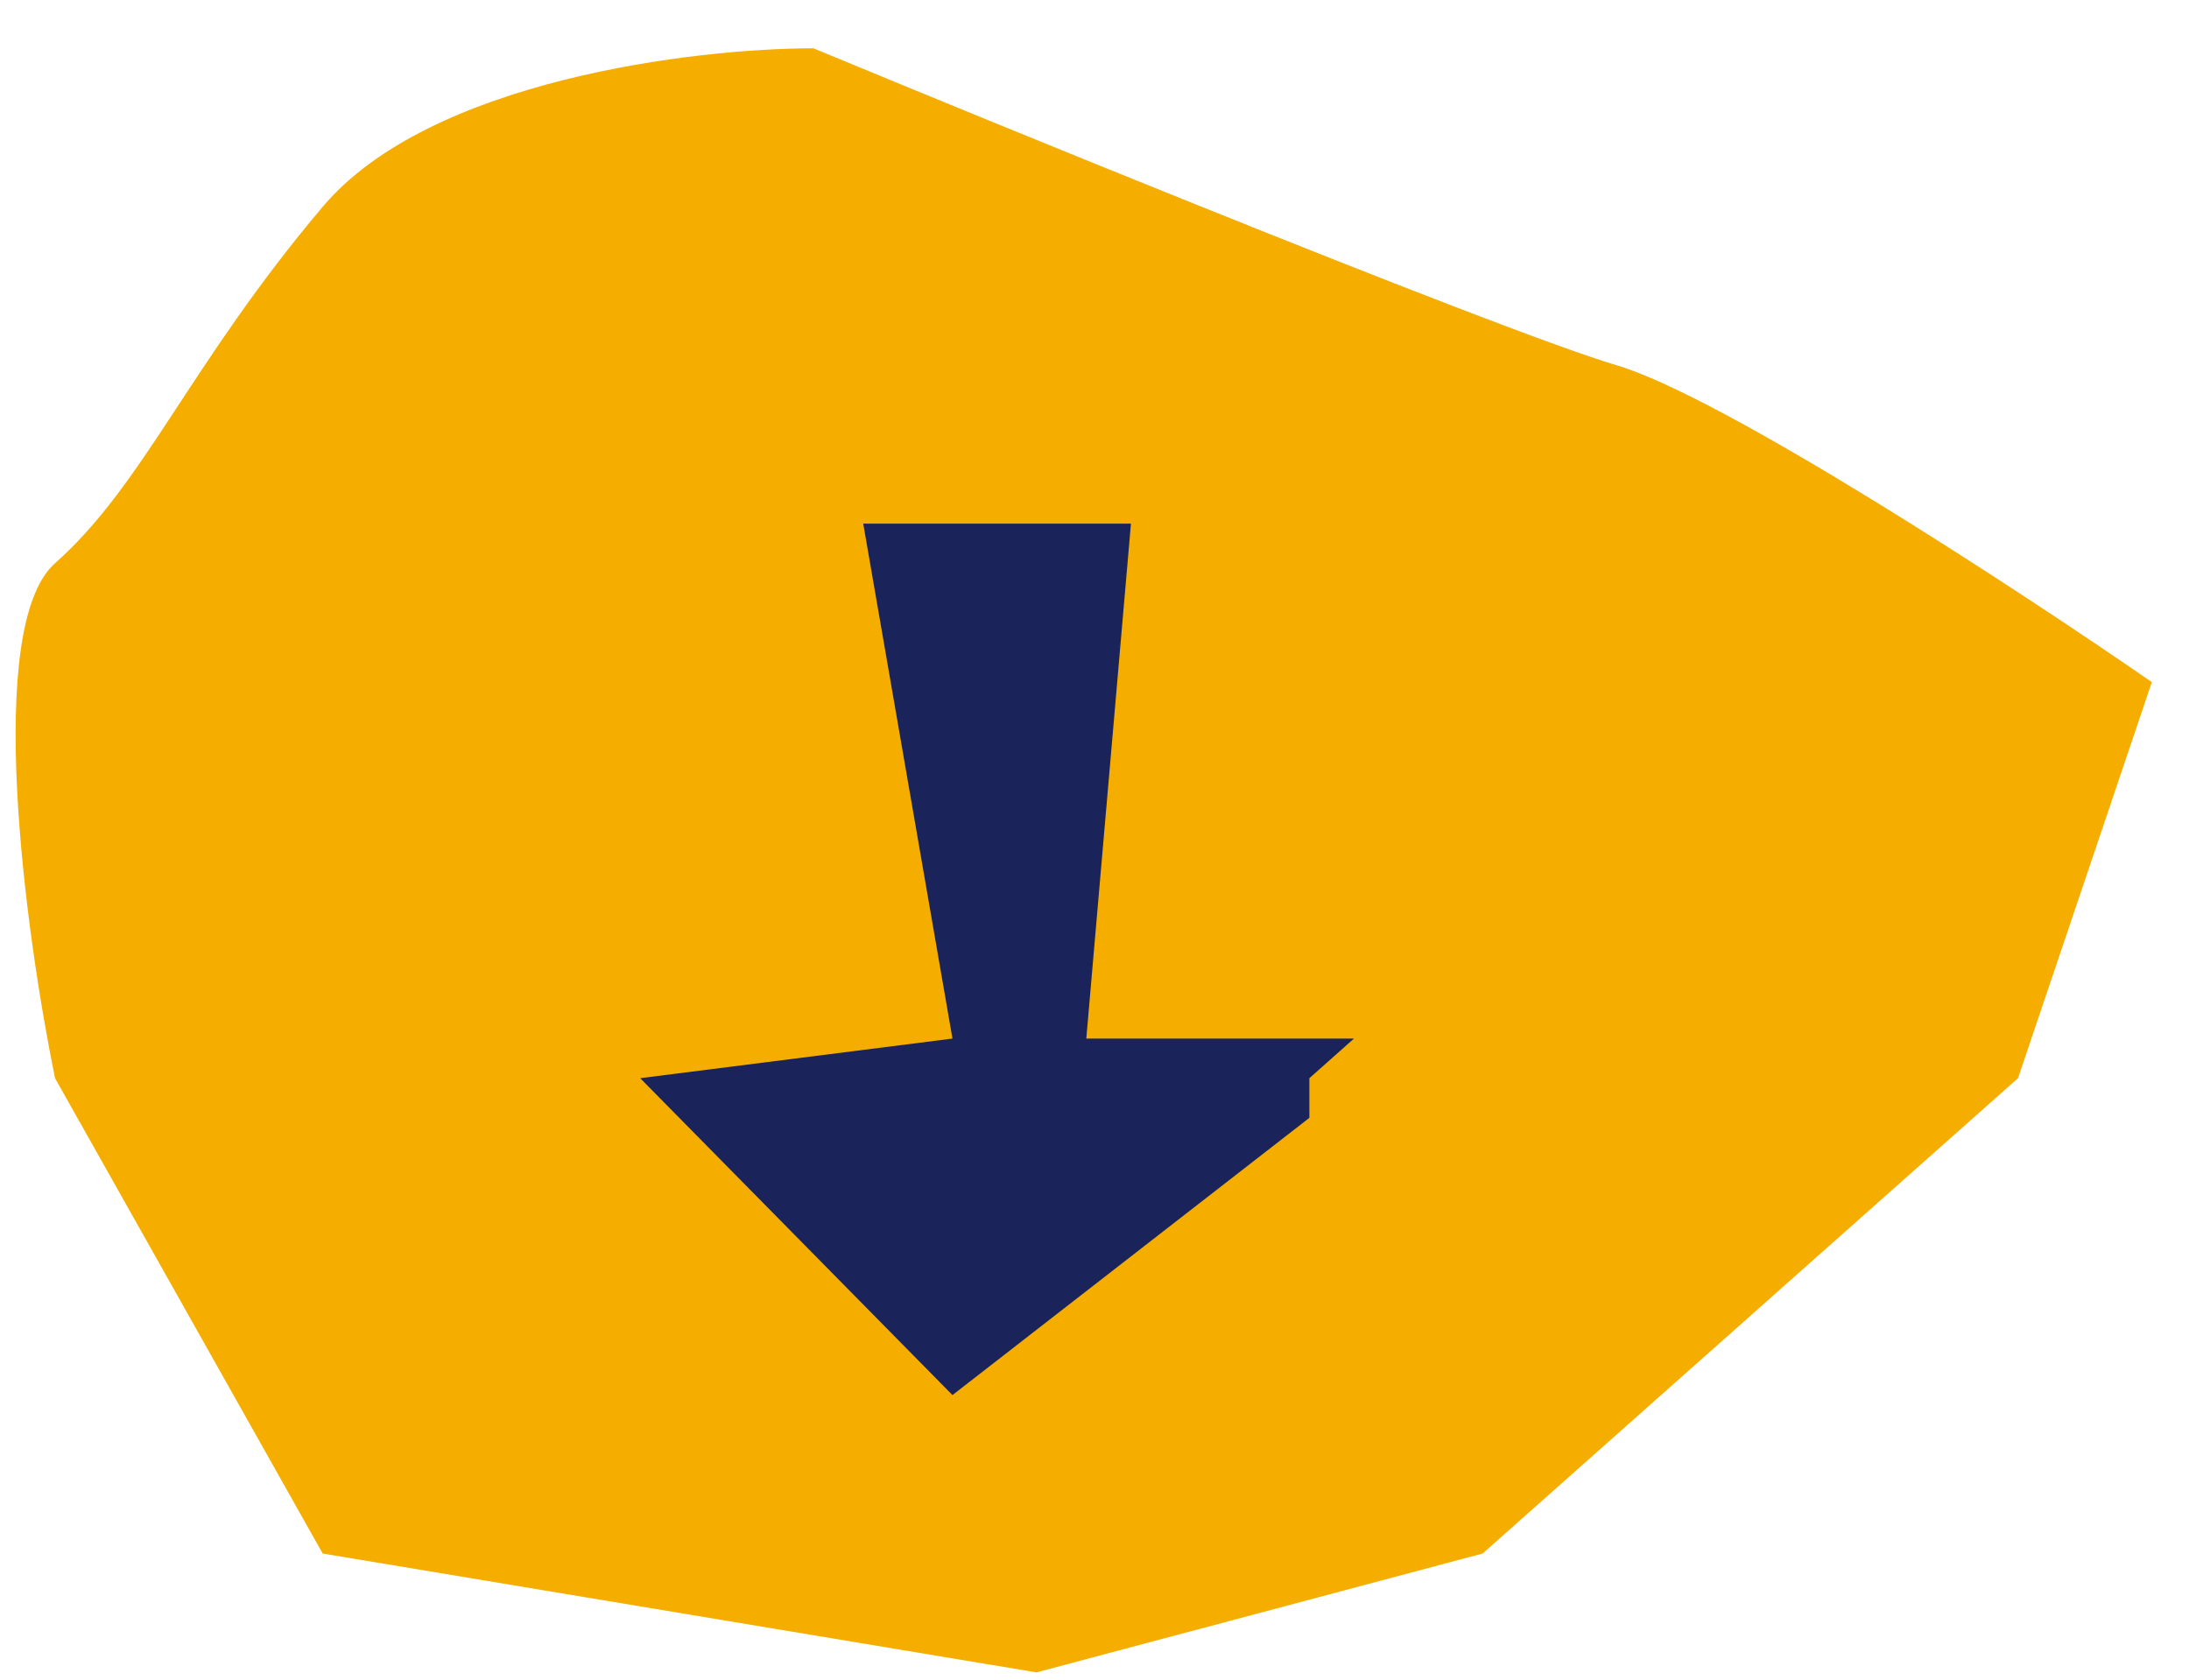
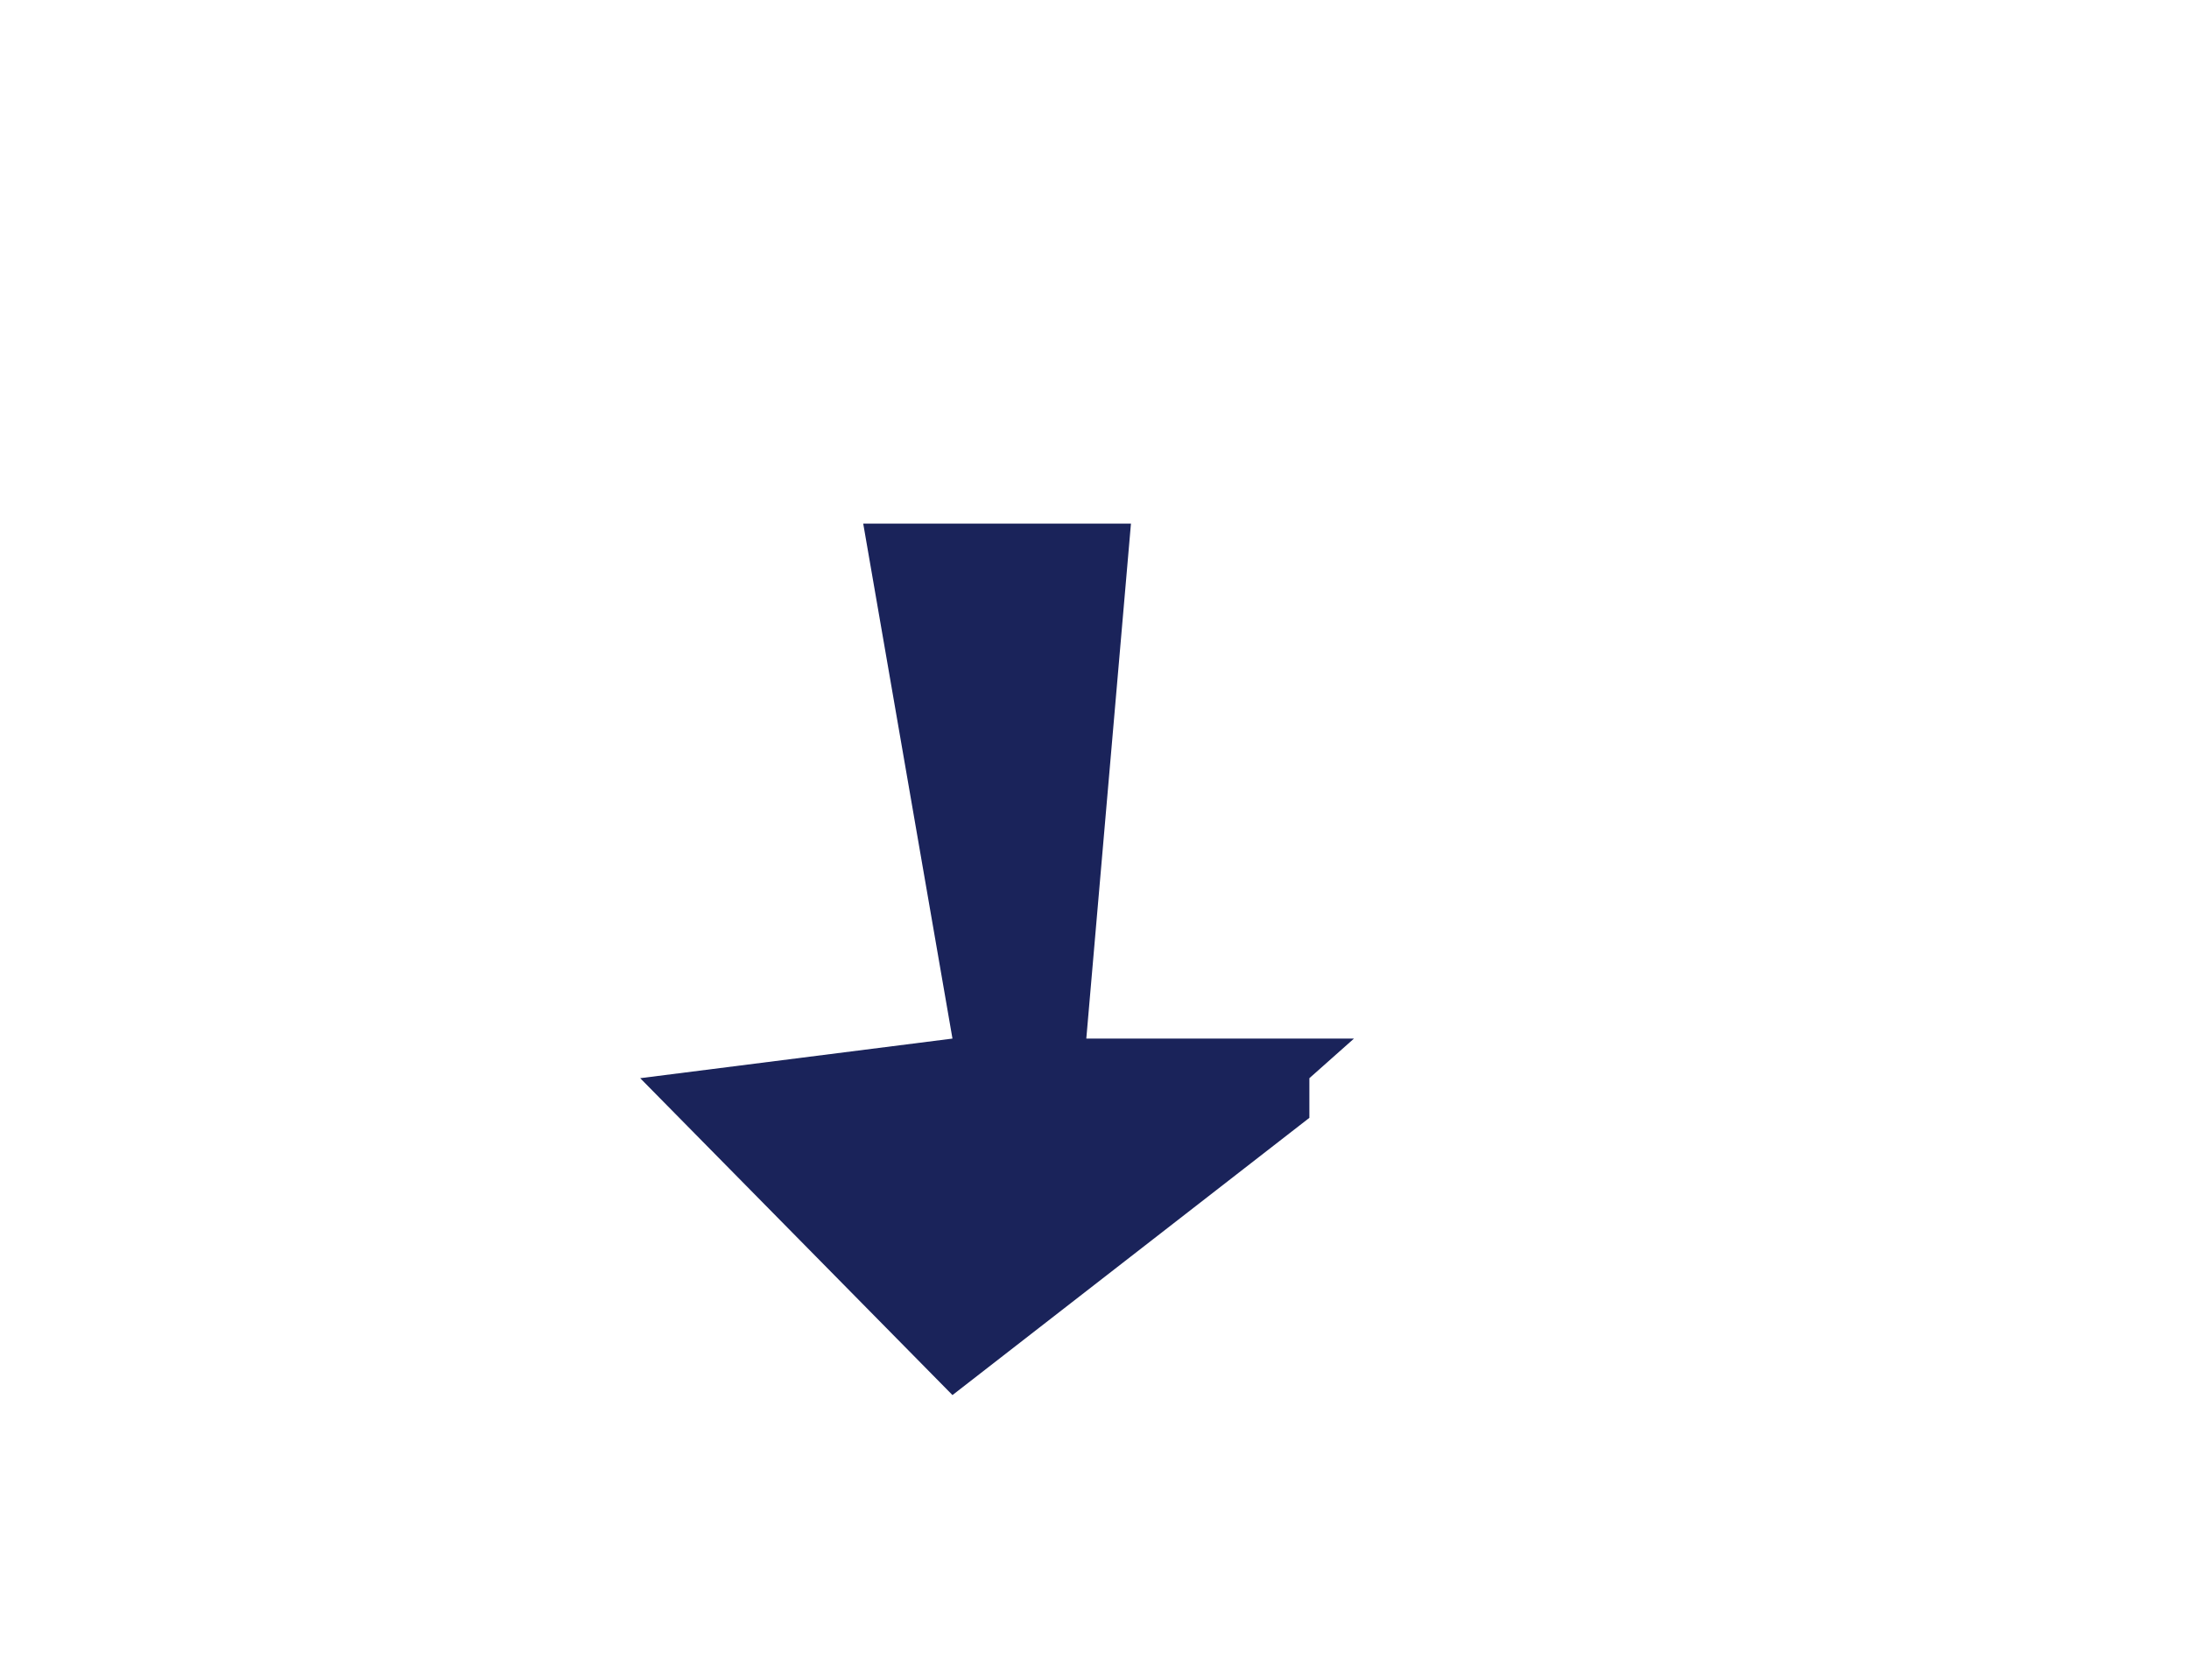
<svg xmlns="http://www.w3.org/2000/svg" width="43" height="33" viewBox="0 0 43 33" fill="none">
-   <path d="M6.339 30.522L1.081 21.183C0.497 18.33 -0.321 12.312 1.081 11.066C2.834 9.51 3.71 7.175 6.339 4.062C8.442 1.572 13.642 0.949 15.979 0.949C17.912 1.75 20.799 2.935 23.604 4.062C27.158 5.491 30.578 6.827 31.753 7.175C33.857 7.798 39.641 11.585 42.27 13.401L39.641 21.183L29.124 30.522L20.361 32.857L6.339 30.522Z" fill="#F5AE00" />
  <path d="M16.957 10.288L18.71 20.405L12.576 21.183L18.71 27.409L25.721 21.962V21.183L26.597 20.405H21.339L22.216 10.288H16.957Z" fill="#1A235A" />
</svg>